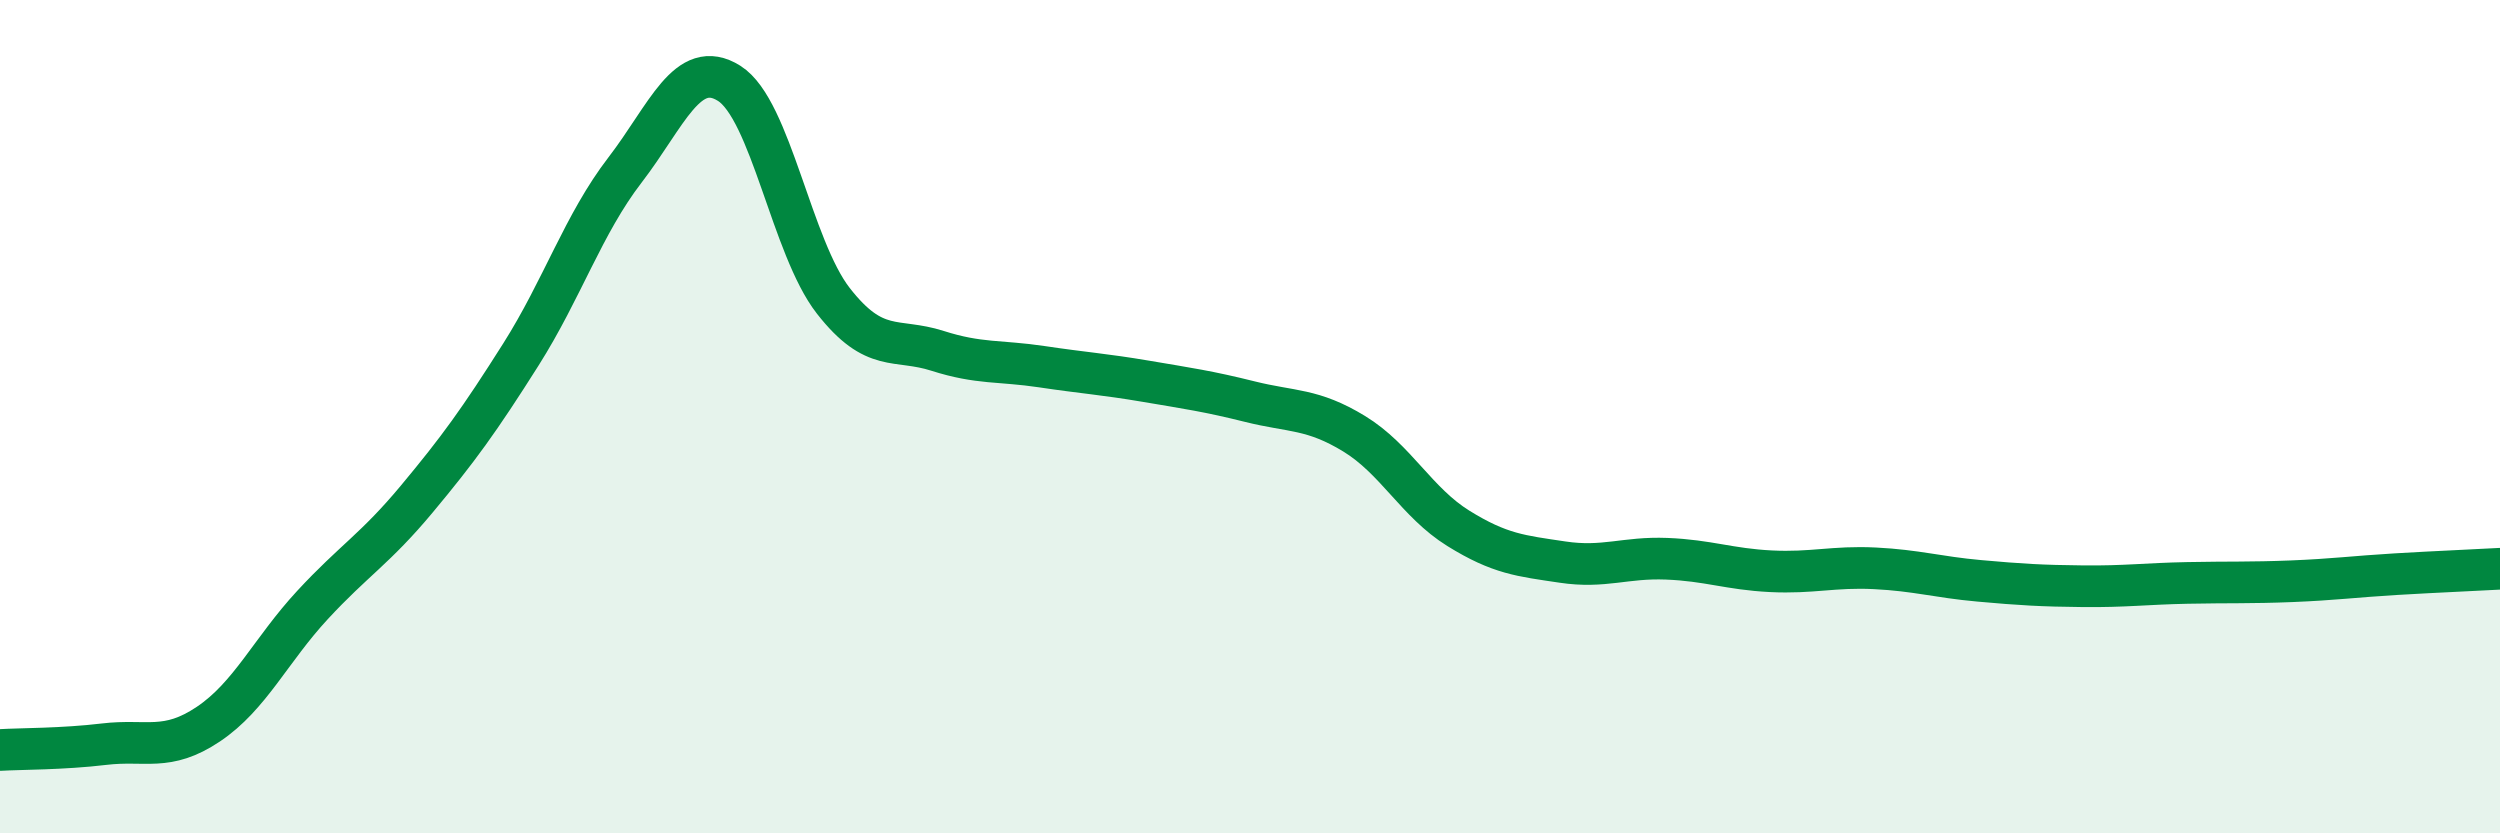
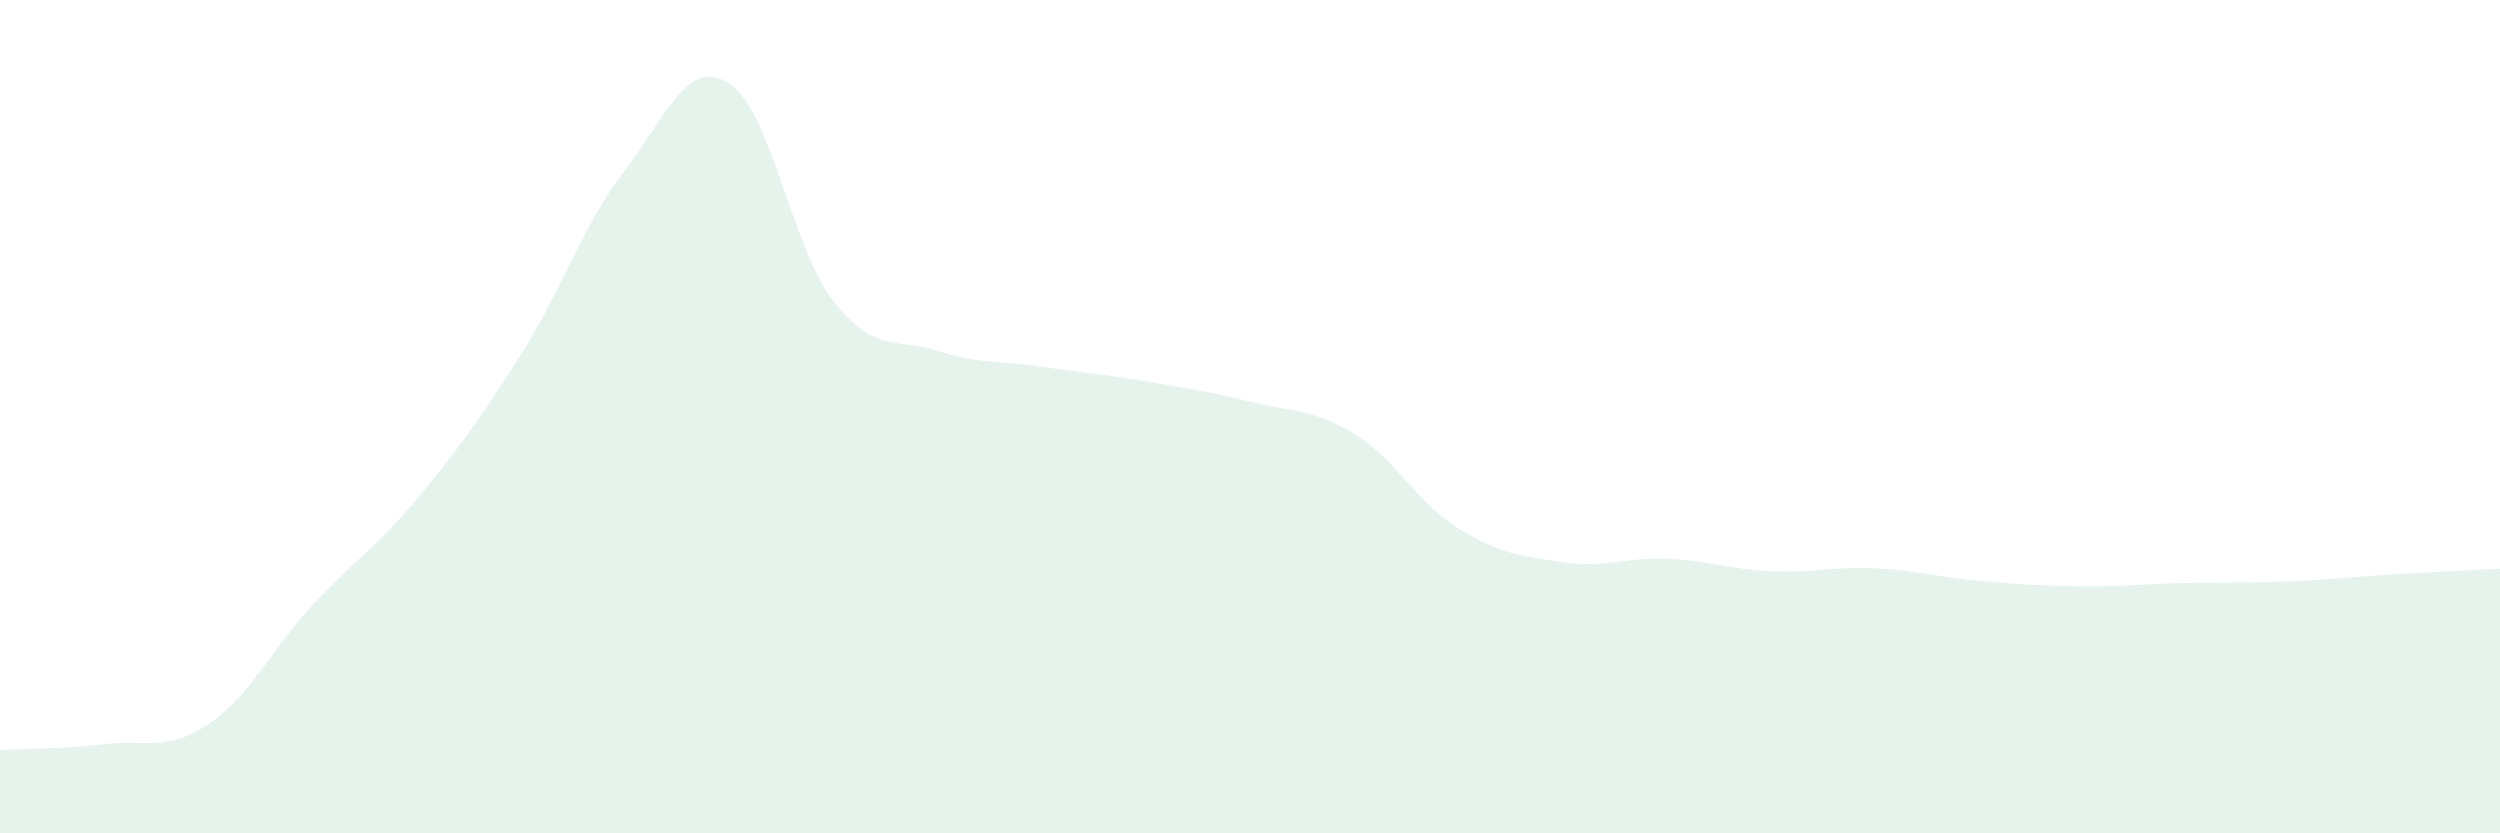
<svg xmlns="http://www.w3.org/2000/svg" width="60" height="20" viewBox="0 0 60 20">
  <path d="M 0,18 C 0.5,17.97 1.5,17.98 2.5,17.86 C 3.5,17.74 4,18.05 5,17.38 C 6,16.71 6.5,15.6 7.5,14.52 C 8.5,13.44 9,13.18 10,11.98 C 11,10.78 11.5,10.09 12.5,8.51 C 13.5,6.93 14,5.38 15,4.08 C 16,2.78 16.5,1.37 17.5,2 C 18.5,2.63 19,5.94 20,7.22 C 21,8.5 21.5,8.1 22.5,8.42 C 23.5,8.74 24,8.65 25,8.8 C 26,8.95 26.5,8.98 27.5,9.15 C 28.5,9.32 29,9.39 30,9.64 C 31,9.89 31.5,9.8 32.5,10.41 C 33.5,11.02 34,12.06 35,12.68 C 36,13.3 36.5,13.34 37.5,13.49 C 38.5,13.64 39,13.37 40,13.41 C 41,13.45 41.5,13.66 42.5,13.71 C 43.5,13.76 44,13.59 45,13.64 C 46,13.69 46.5,13.85 47.5,13.94 C 48.5,14.03 49,14.06 50,14.07 C 51,14.08 51.5,14.01 52.5,13.99 C 53.5,13.97 54,13.99 55,13.95 C 56,13.91 56.5,13.84 57.5,13.78 C 58.5,13.72 59.5,13.68 60,13.65L60 20L0 20Z" fill="#008740" opacity="0.1" stroke-linecap="round" stroke-linejoin="round" />
-   <path d="M 0,18 C 0.5,17.97 1.5,17.98 2.5,17.86 C 3.5,17.74 4,18.05 5,17.38 C 6,16.71 6.5,15.6 7.5,14.52 C 8.5,13.44 9,13.18 10,11.98 C 11,10.78 11.5,10.09 12.5,8.51 C 13.5,6.93 14,5.38 15,4.08 C 16,2.78 16.5,1.37 17.5,2 C 18.5,2.63 19,5.94 20,7.22 C 21,8.5 21.5,8.1 22.5,8.42 C 23.5,8.74 24,8.65 25,8.8 C 26,8.95 26.5,8.98 27.5,9.15 C 28.5,9.32 29,9.39 30,9.64 C 31,9.89 31.5,9.8 32.5,10.41 C 33.5,11.02 34,12.06 35,12.68 C 36,13.3 36.5,13.34 37.5,13.49 C 38.5,13.64 39,13.37 40,13.41 C 41,13.45 41.5,13.66 42.5,13.71 C 43.5,13.76 44,13.59 45,13.64 C 46,13.69 46.5,13.85 47.5,13.94 C 48.5,14.03 49,14.06 50,14.07 C 51,14.08 51.5,14.01 52.5,13.99 C 53.5,13.97 54,13.99 55,13.95 C 56,13.91 56.5,13.84 57.5,13.78 C 58.5,13.72 59.5,13.68 60,13.65" stroke="#008740" stroke-width="1" fill="none" stroke-linecap="round" stroke-linejoin="round" />
</svg>